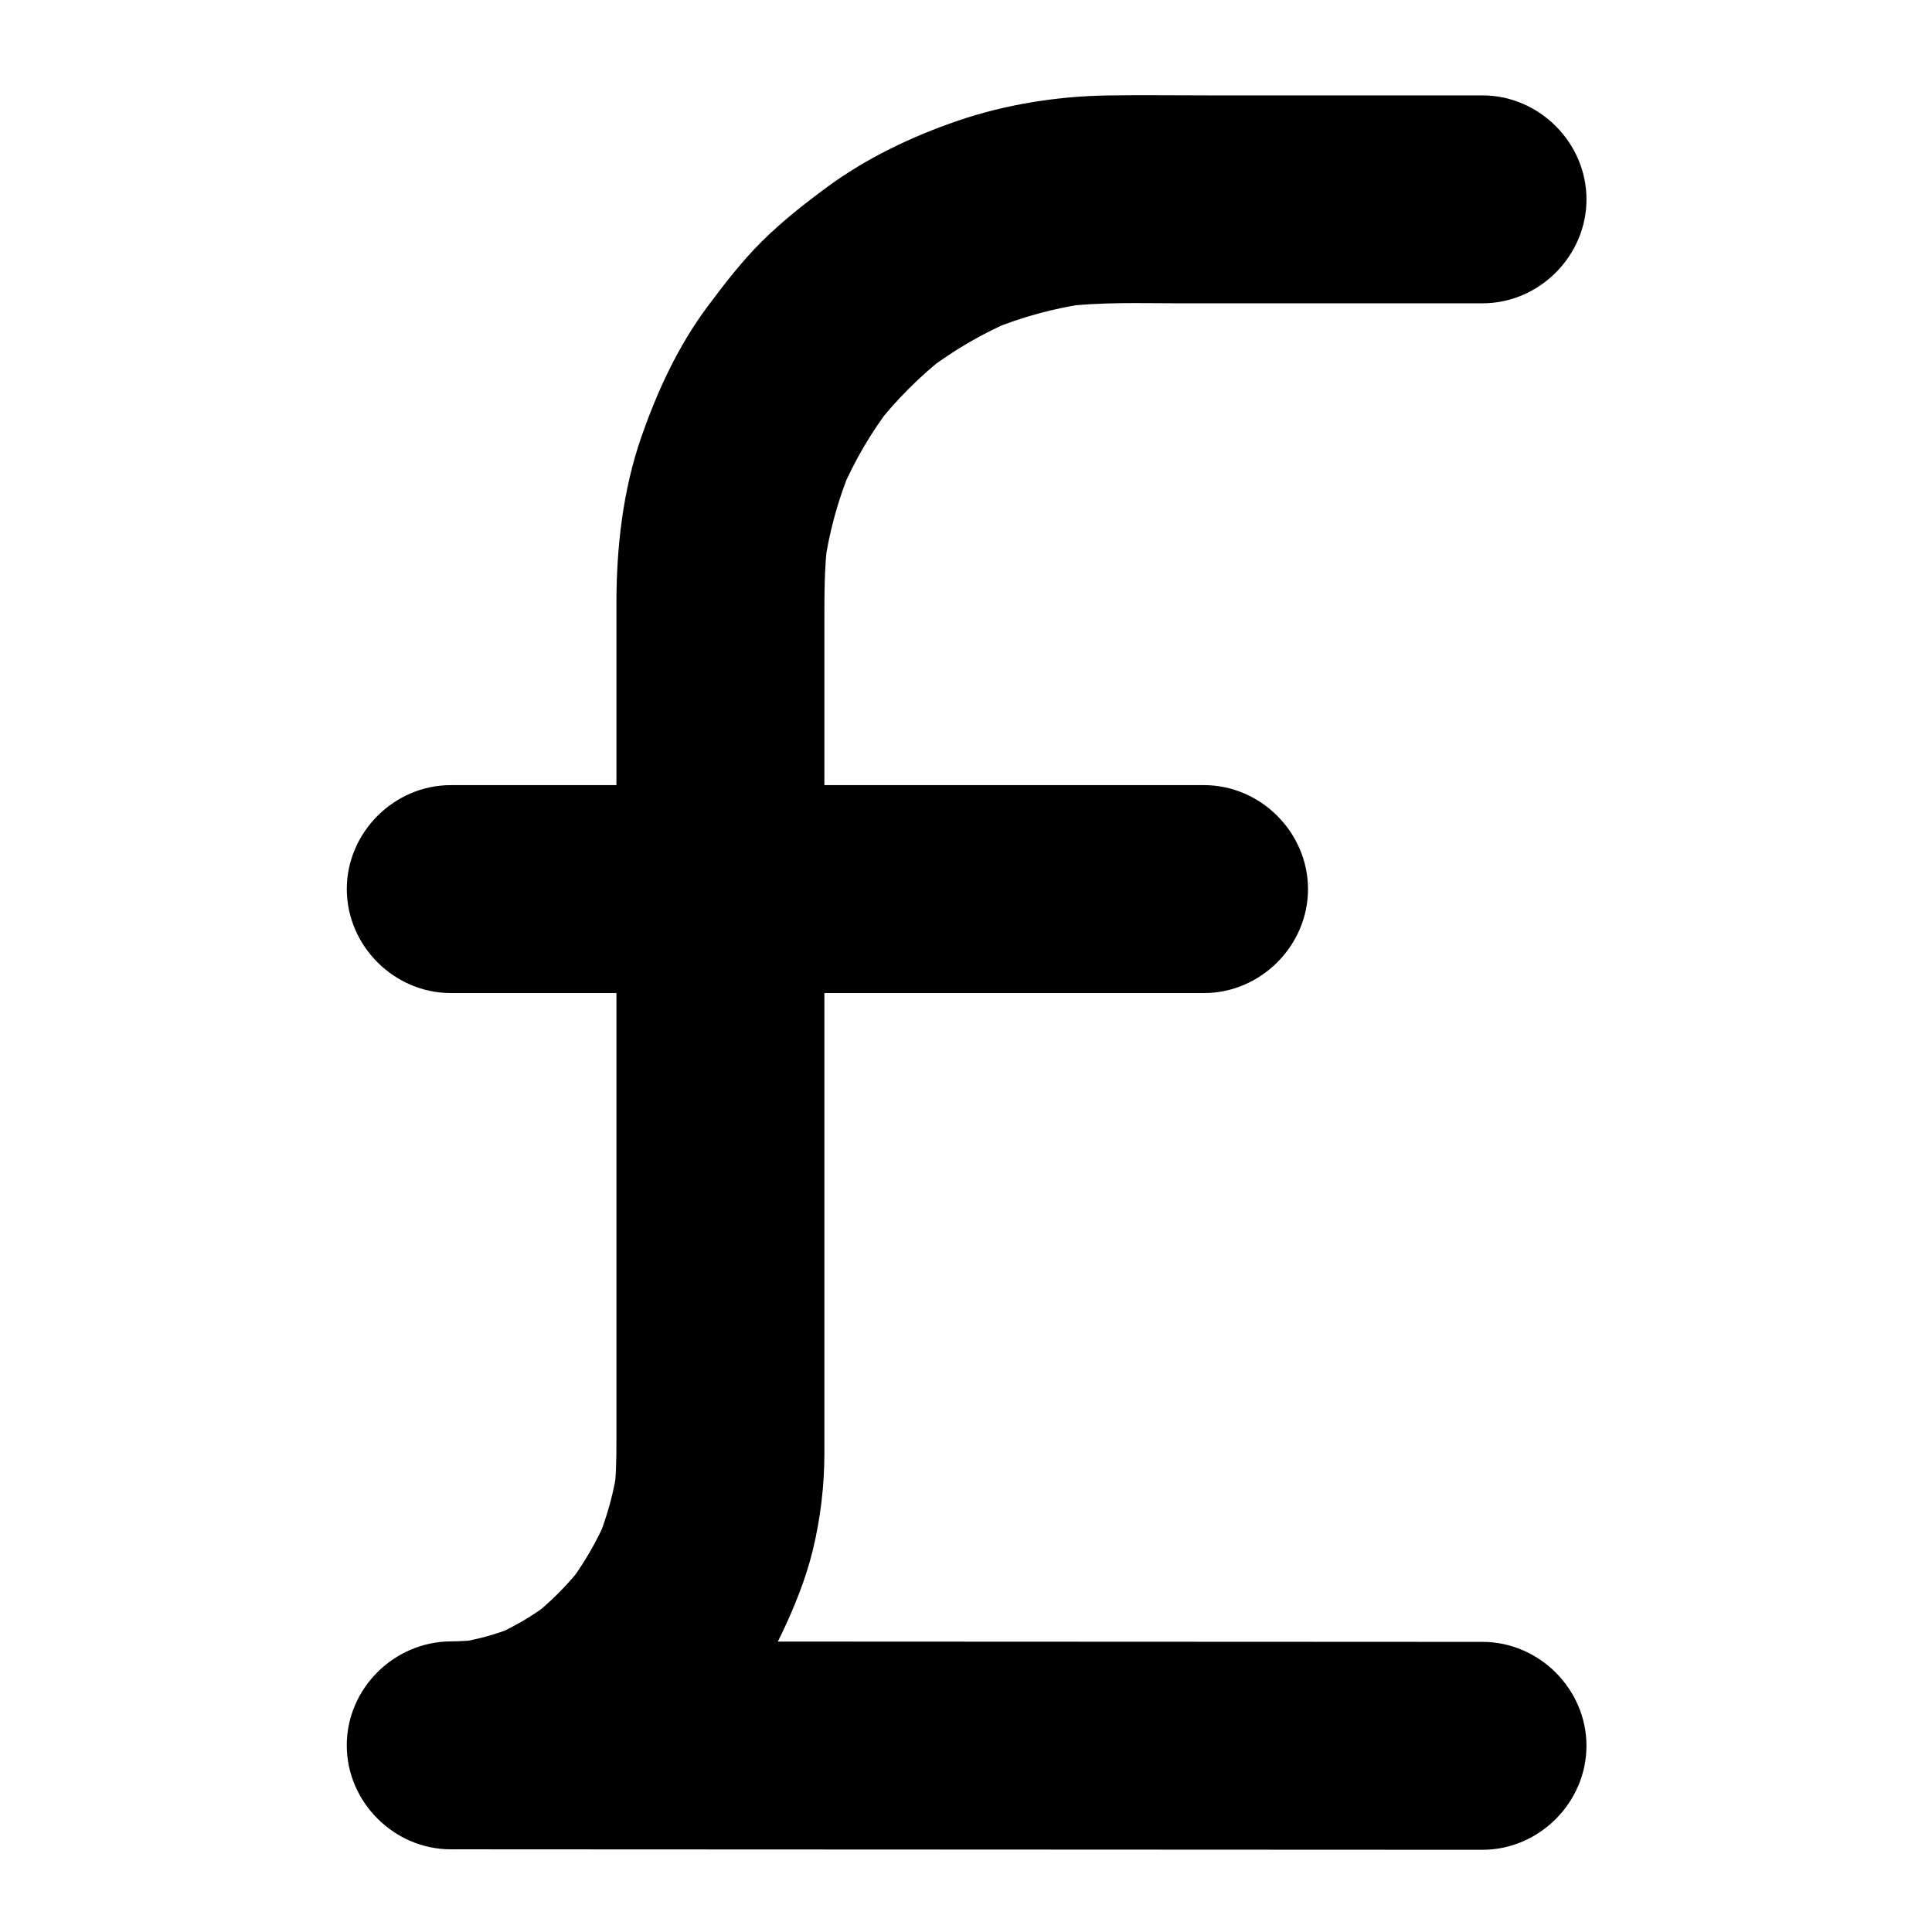
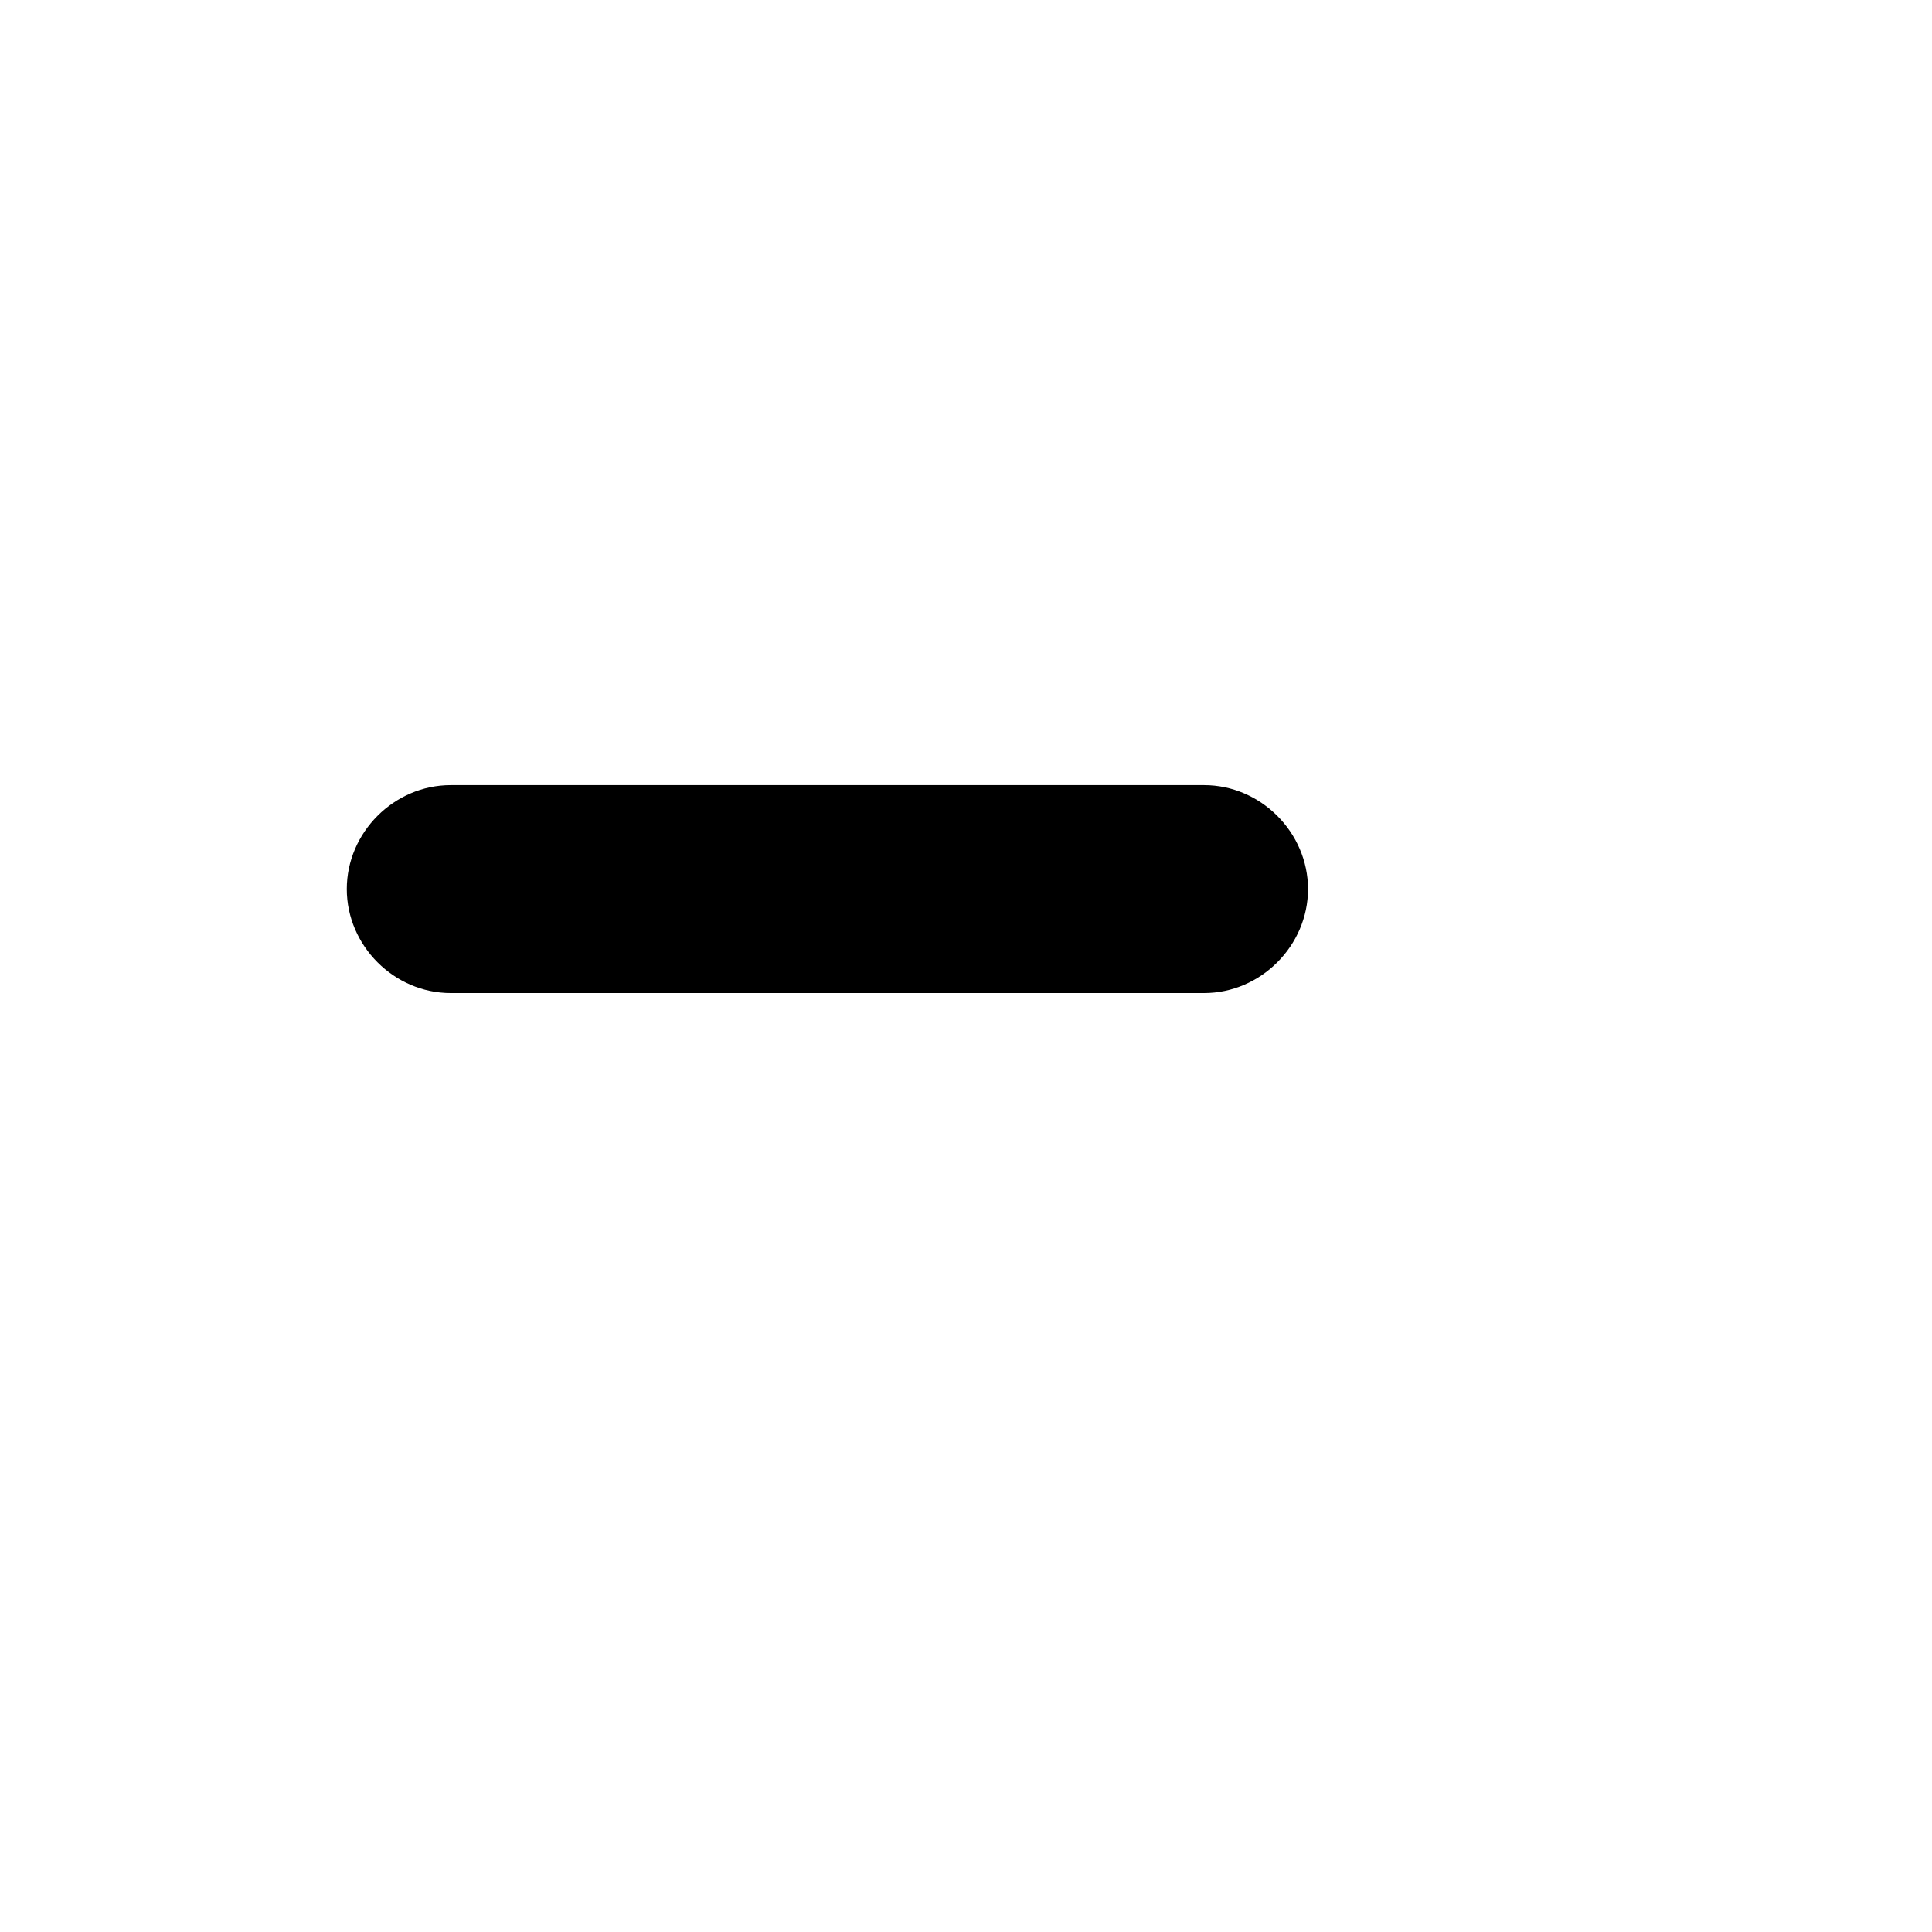
<svg xmlns="http://www.w3.org/2000/svg" fill="#000000" width="800px" height="800px" version="1.1" viewBox="144 144 512 512">
  <g>
-     <path d="m536.89 579.12c-13.211-0.008-26.422-0.012-39.633-0.02-29.574-0.012-59.152-0.027-88.727-0.039-30.859-0.016-61.715-0.027-92.574-0.043-17.059-0.008-34.113-0.016-51.172-0.023h-1.328v55.105c15.805-0.086 30.984-4.316 44.863-11.762 6.75-3.621 12.926-8.469 18.695-13.449 5.918-5.106 10.582-11.191 15.32-17.375 3.445-4.496 6.356-9.391 8.793-14.5 3.367-7.055 6.363-14.418 8.23-22.027 2.055-8.375 3.113-17.168 3.113-25.793v-54.328-95.047-71.391c0-7.09-0.016-14.121 0.891-21.18-0.328 2.441-0.656 4.883-0.984 7.324 1.242-9.215 3.684-18.191 7.281-26.766-0.926 2.195-1.852 4.387-2.777 6.582 3.484-8.152 7.969-15.812 13.359-22.852-1.438 1.859-2.871 3.719-4.309 5.574 5.535-7.137 11.926-13.523 19.062-19.059-1.859 1.438-3.719 2.871-5.574 4.309 7.223-5.527 15.09-10.105 23.469-13.645-2.195 0.926-4.387 1.852-6.582 2.777 8.391-3.481 17.164-5.867 26.16-7.125-2.441 0.328-4.883 0.656-7.324 0.984 10.359-1.379 20.906-0.969 31.336-0.969h46.492 33.914c15.02 0 27.551-12.531 27.551-27.551 0-15.02-12.535-27.551-27.551-27.551h-73.031c-8.816 0-17.645-0.121-26.465 0.02-13.312 0.215-26.996 2.394-39.609 6.719-12.258 4.203-24.176 9.891-34.633 17.594-6.039 4.449-11.941 9.098-17.266 14.391-5.324 5.289-9.906 11.254-14.391 17.258-7.762 10.398-13.309 22.402-17.547 34.613-4.891 14.086-6.582 29.25-6.582 44.105v62.941 95.609 63.906c0 4.391-0.078 8.75-0.629 13.121l0.984-7.324c-0.949 7.039-2.828 13.875-5.562 20.43 0.926-2.195 1.852-4.387 2.777-6.582-2.766 6.481-6.312 12.559-10.594 18.152 1.438-1.859 2.871-3.719 4.309-5.578-4.144 5.32-8.895 10.098-14.227 14.23 1.859-1.438 3.719-2.871 5.574-4.309-4.789 3.641-9.957 6.691-15.488 9.059 2.195-0.926 4.387-1.852 6.582-2.777-5.383 2.242-10.98 3.789-16.762 4.578 2.441-0.328 4.883-0.656 7.324-0.984-2.727 0.344-5.457 0.523-8.203 0.535-15.02 0.082-27.551 12.473-27.551 27.551 0 15.023 12.535 27.547 27.551 27.551 13.211 0.008 26.422 0.012 39.633 0.02 29.578 0.012 59.152 0.027 88.727 0.039 30.859 0.016 61.715 0.027 92.574 0.043 17.059 0.008 34.113 0.016 51.172 0.023h1.324c15.02 0.008 27.551-12.539 27.551-27.551 0.012-15.02-12.52-27.543-27.539-27.547z" />
-     <path d="m263.46 407.17h50.449 94.781 54.266 0.129c15.02 0 27.551-12.531 27.551-27.551 0-15.02-12.535-27.551-27.551-27.551h-50.449-94.781-54.27-0.129c-15.02 0-27.551 12.531-27.551 27.551 0.004 15.02 12.535 27.551 27.555 27.551z" />
+     <path d="m263.46 407.17h50.449 94.781 54.266 0.129c15.02 0 27.551-12.531 27.551-27.551 0-15.02-12.535-27.551-27.551-27.551h-50.449-94.781-54.27-0.129c-15.02 0-27.551 12.531-27.551 27.551 0.004 15.02 12.535 27.551 27.555 27.551" />
  </g>
</svg>